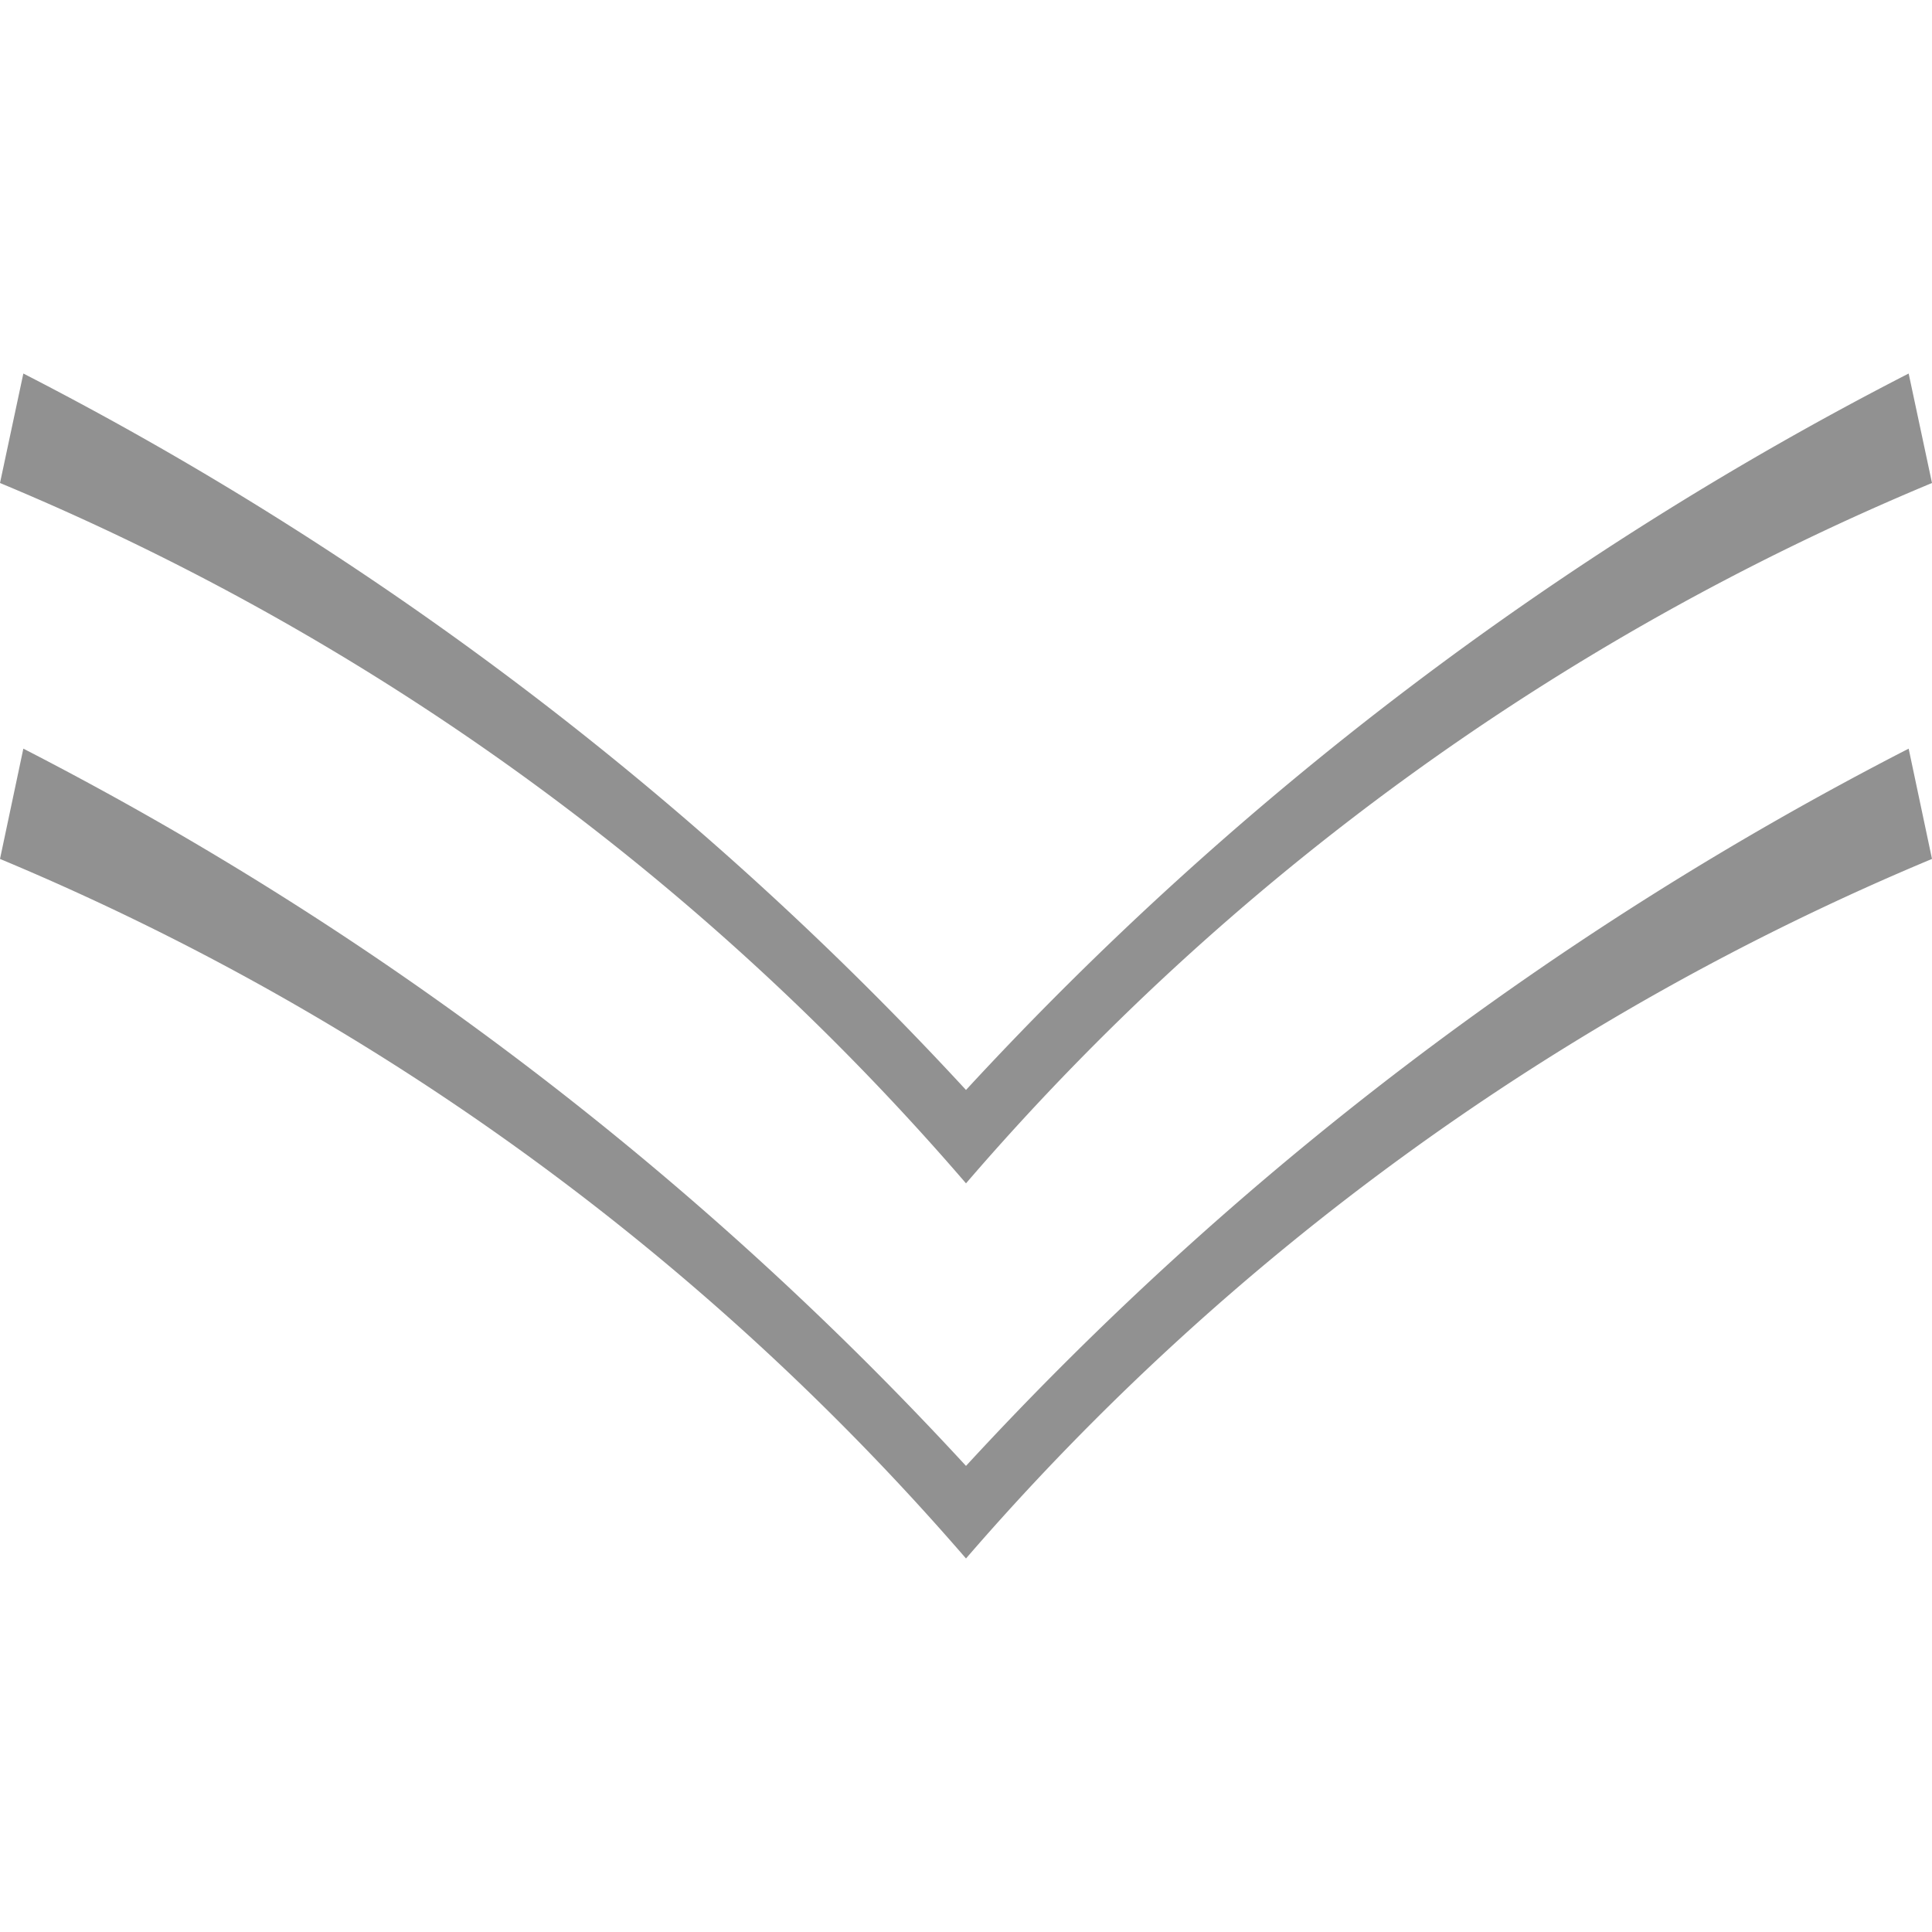
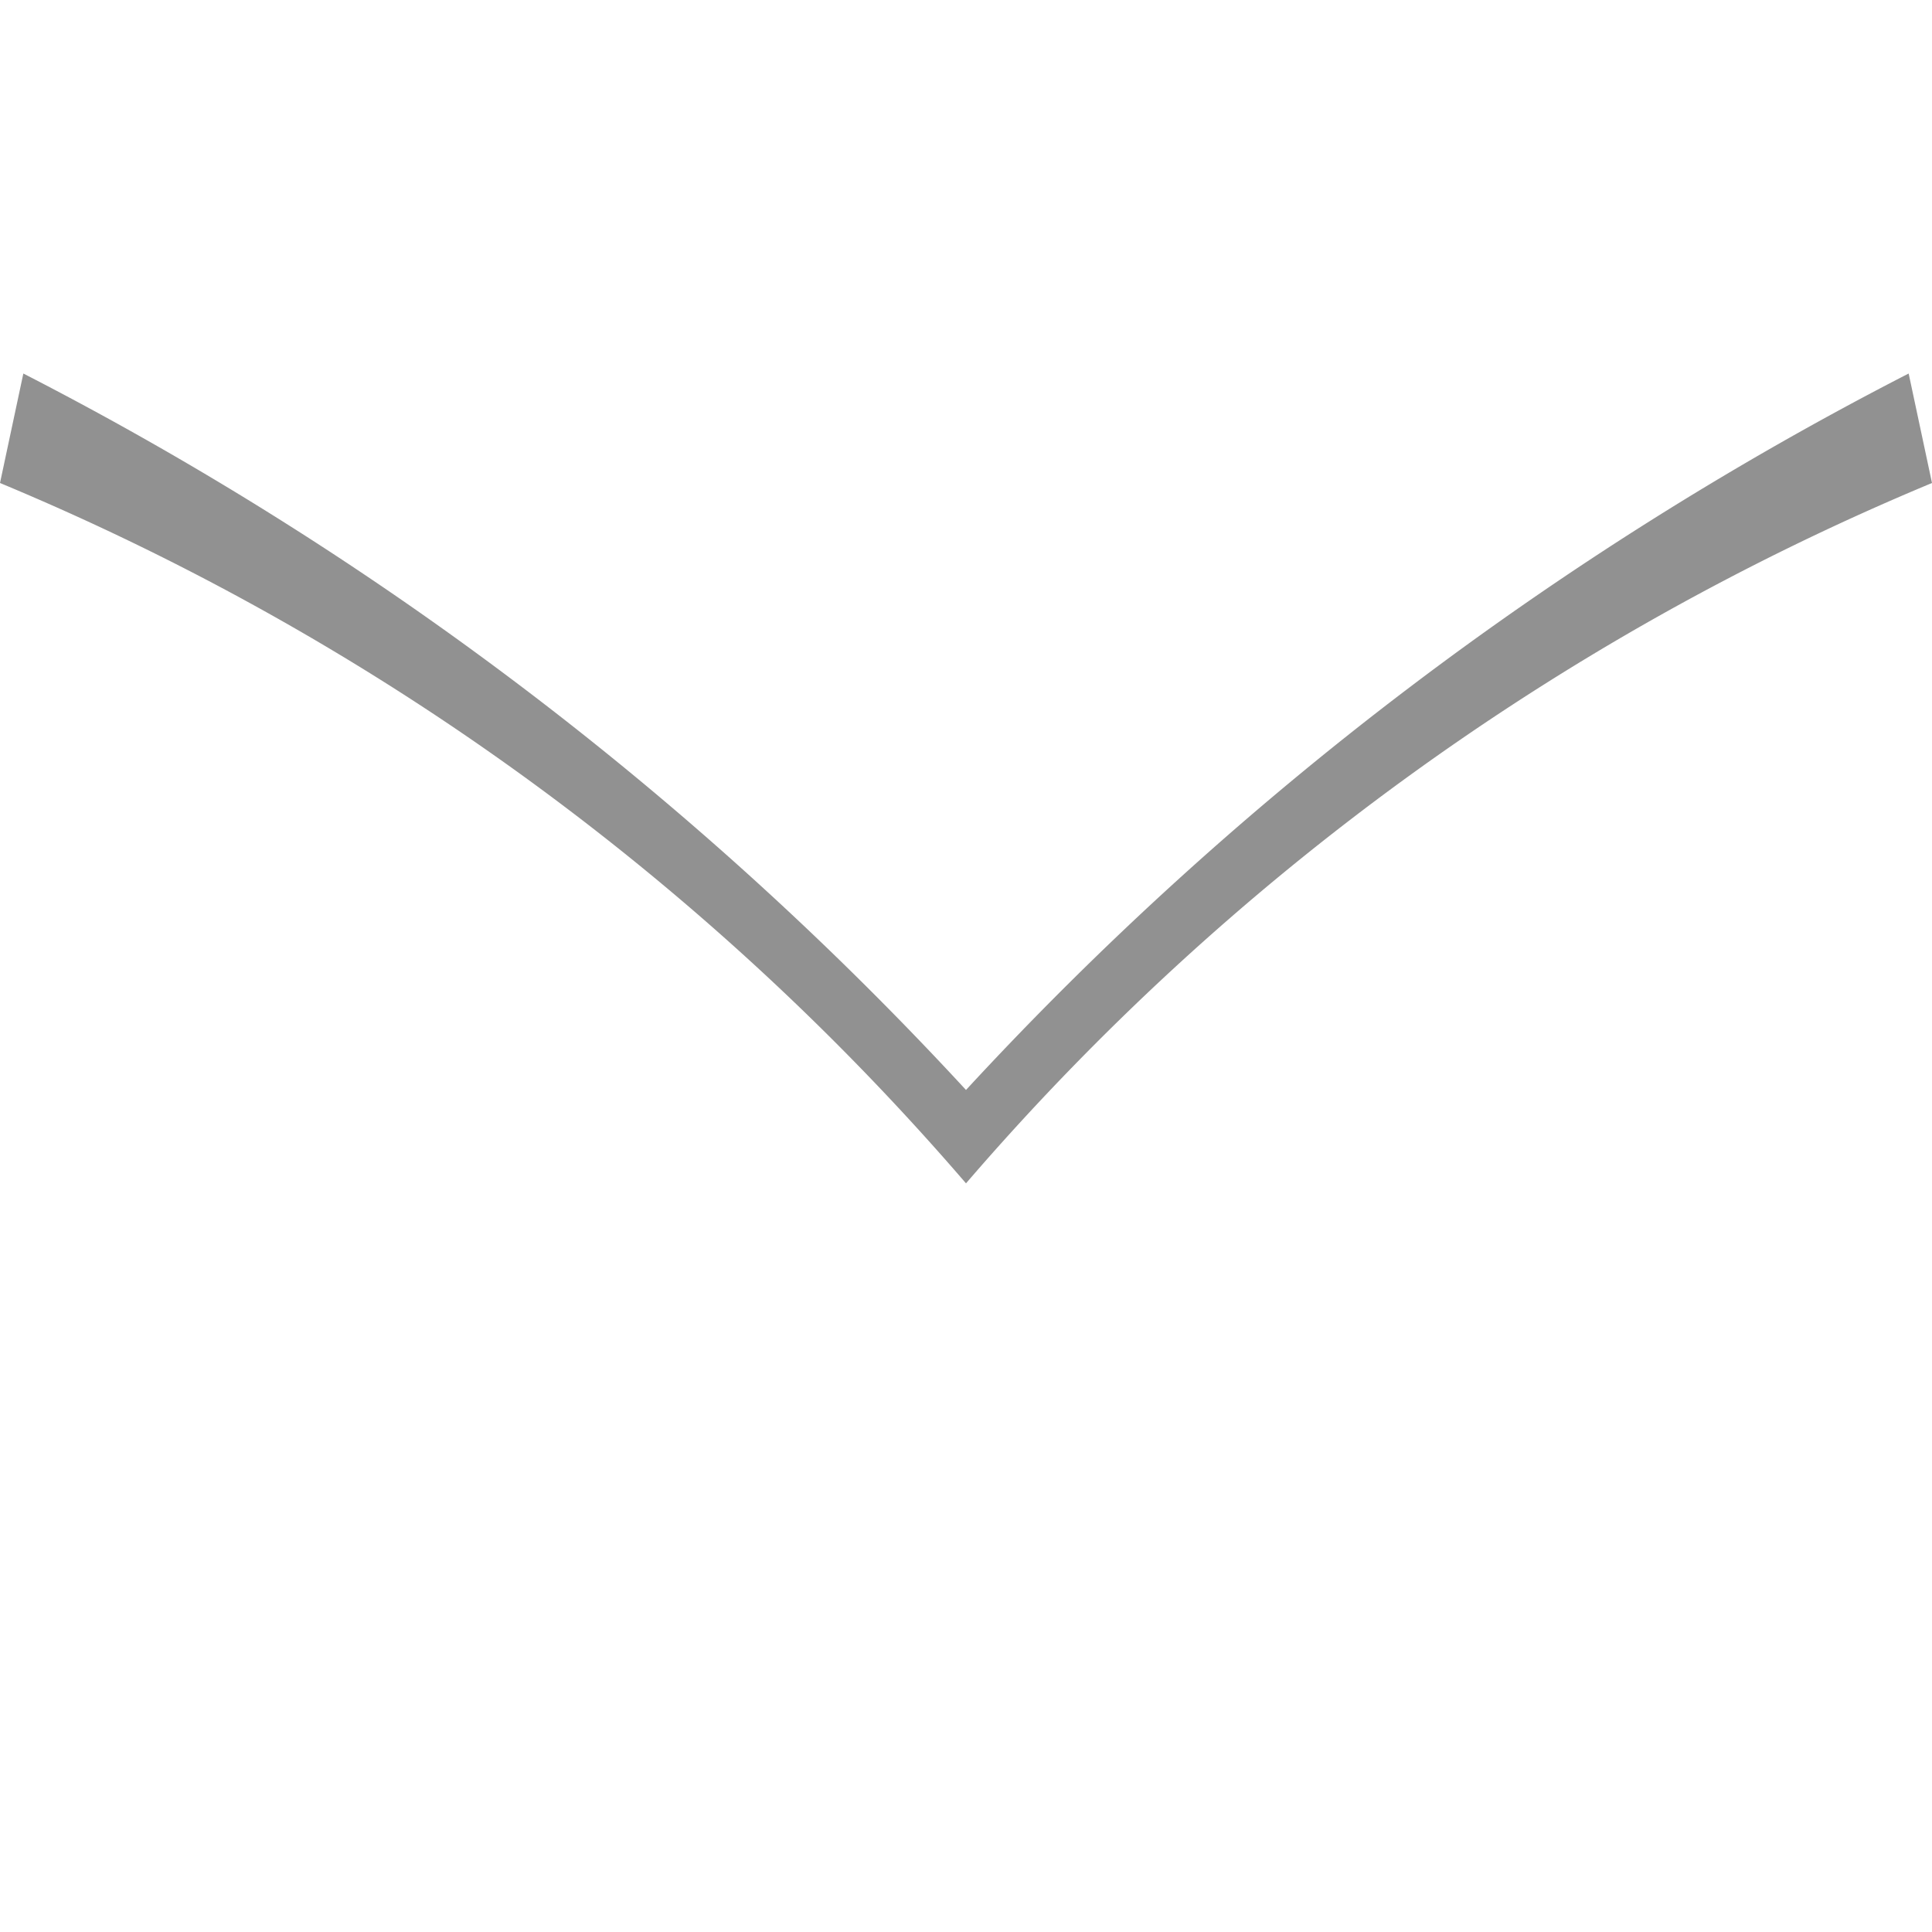
<svg xmlns="http://www.w3.org/2000/svg" viewBox="0 0 24 24">
  <g fill="#919191">
-     <path d="m23.71 9.3a42 42 0 0 0 -11.71 8.91 42 42 0 0 0 -11.71-8.91l-.29 1.37a32.31 32.31 0 0 1 12 8.69 32.31 32.31 0 0 1 12-8.69z" />
    <path d="m23.71 4.64a42.07 42.07 0 0 0 -11.71 8.9 42.07 42.07 0 0 0 -11.71-8.9l-.29 1.36a32.09 32.09 0 0 1 12 8.7 32.09 32.09 0 0 1 12-8.7z" />
  </g>
</svg>